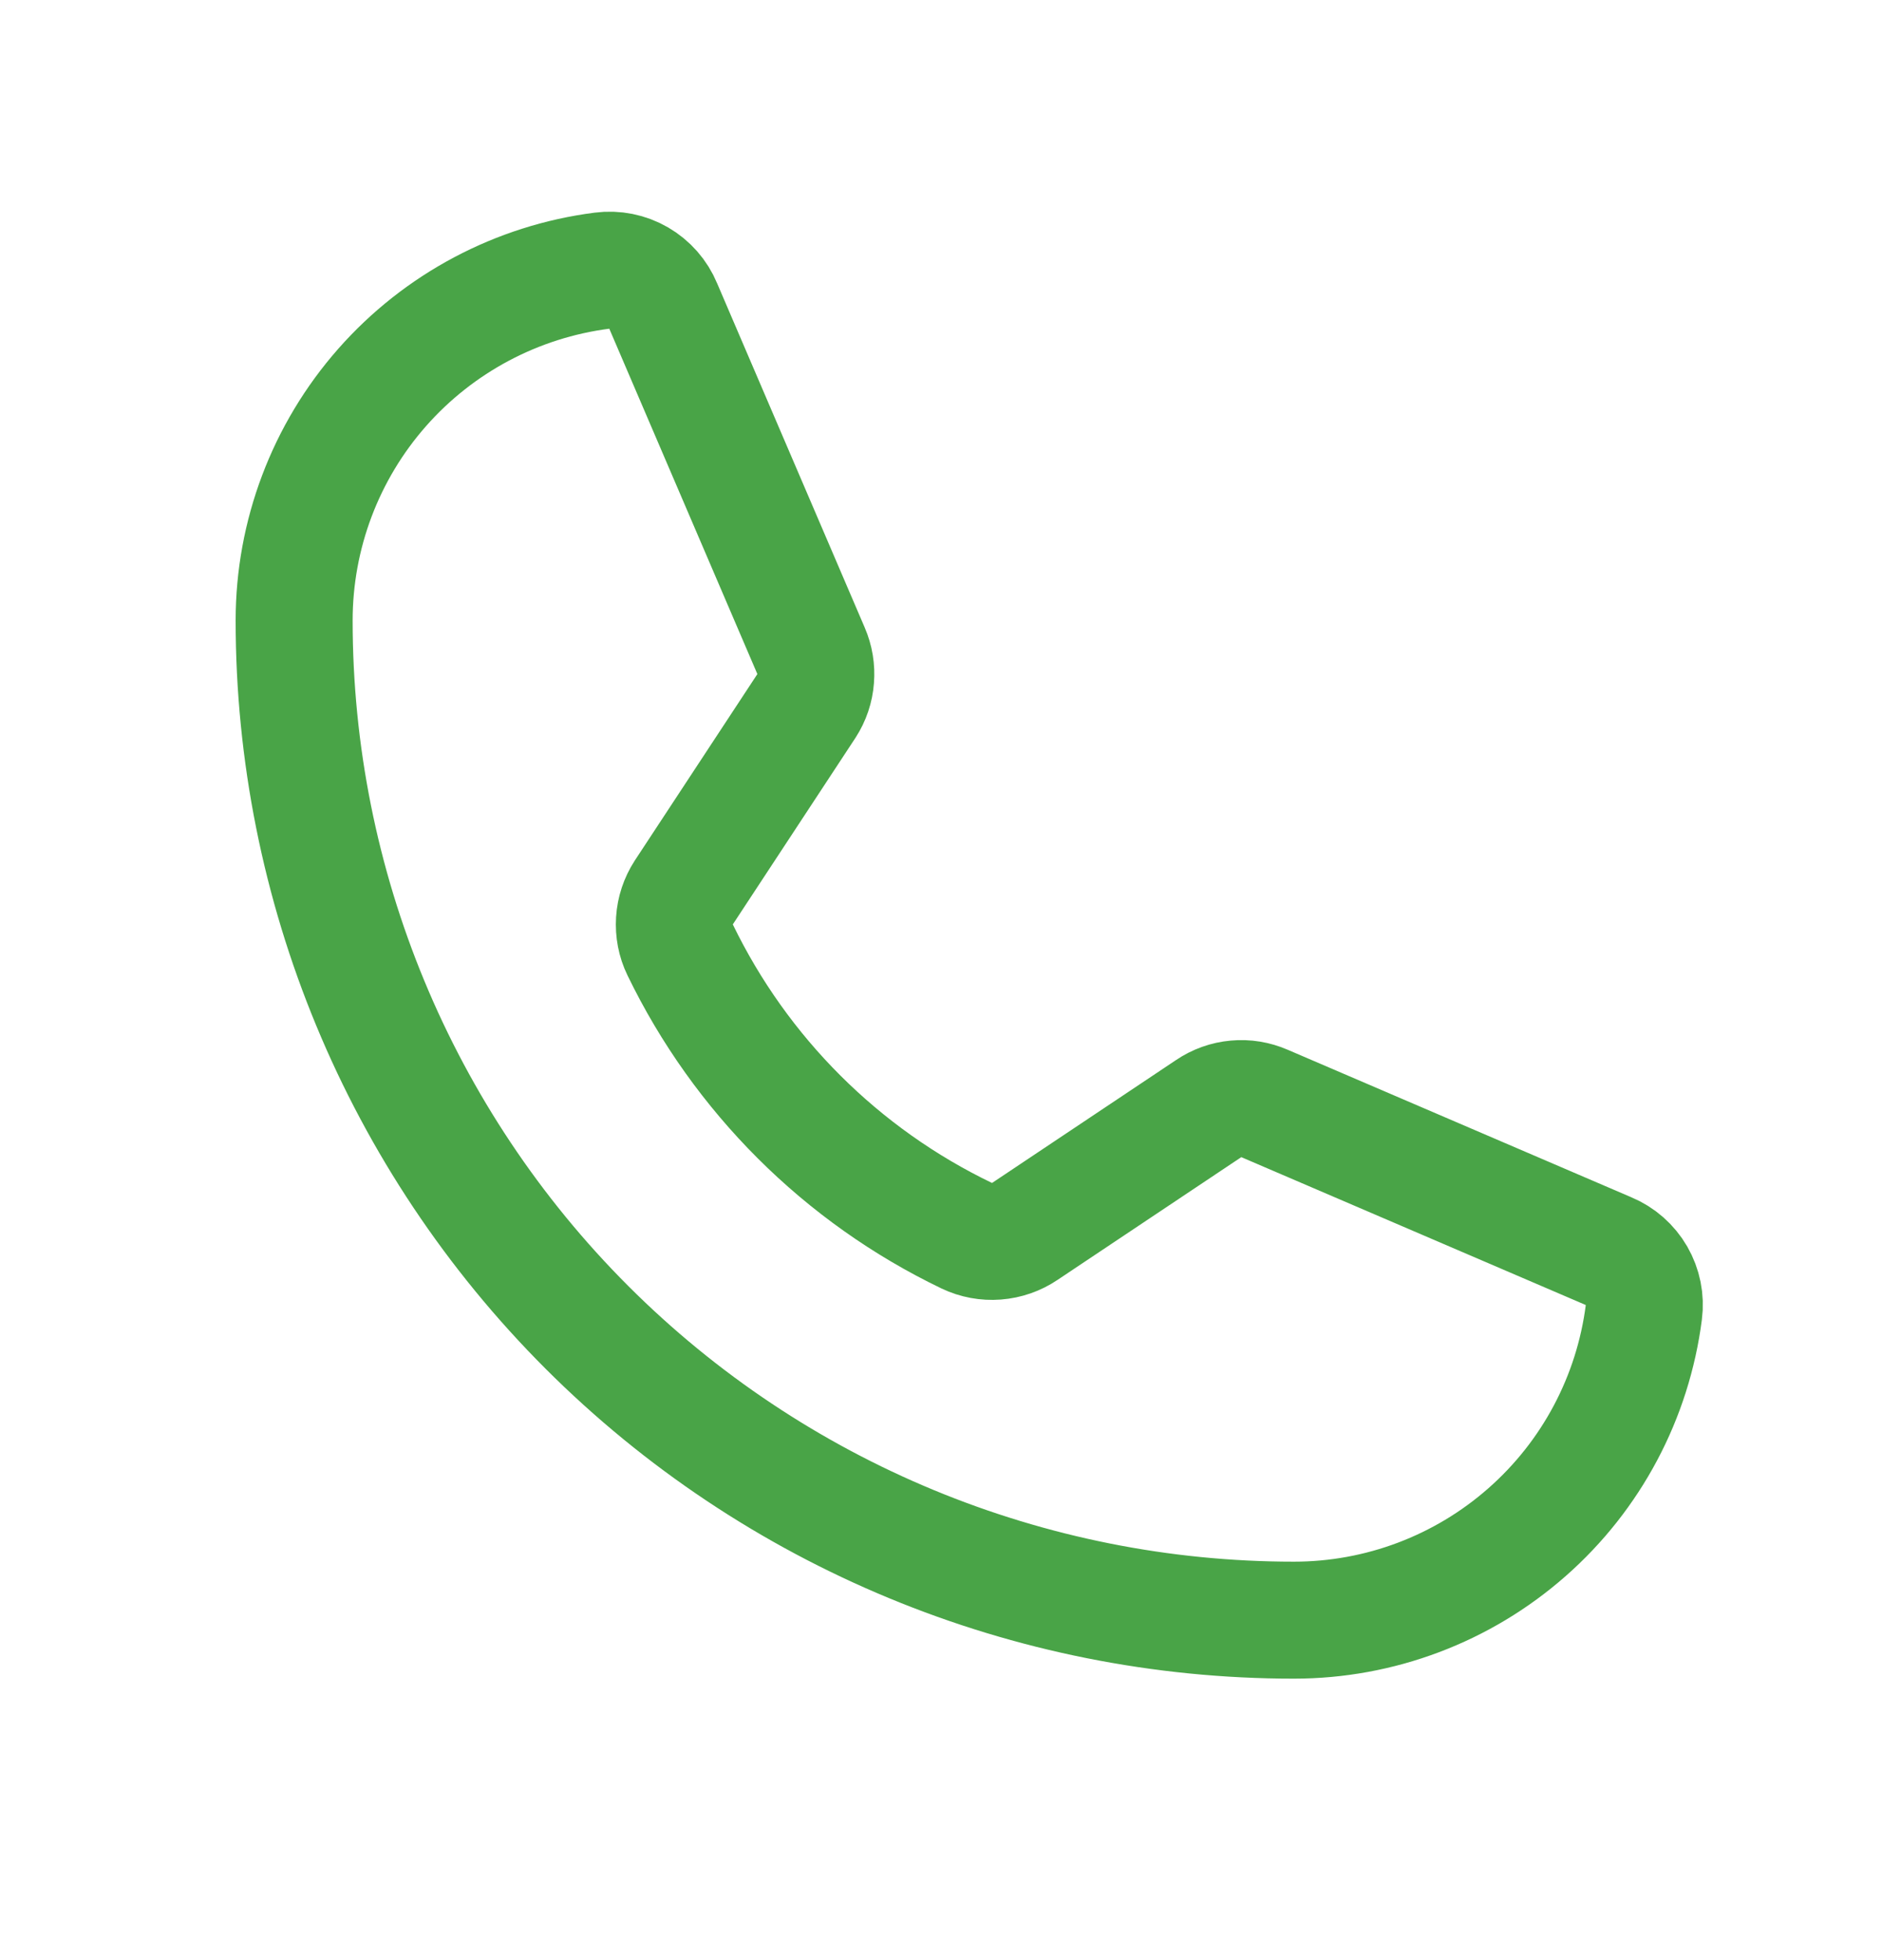
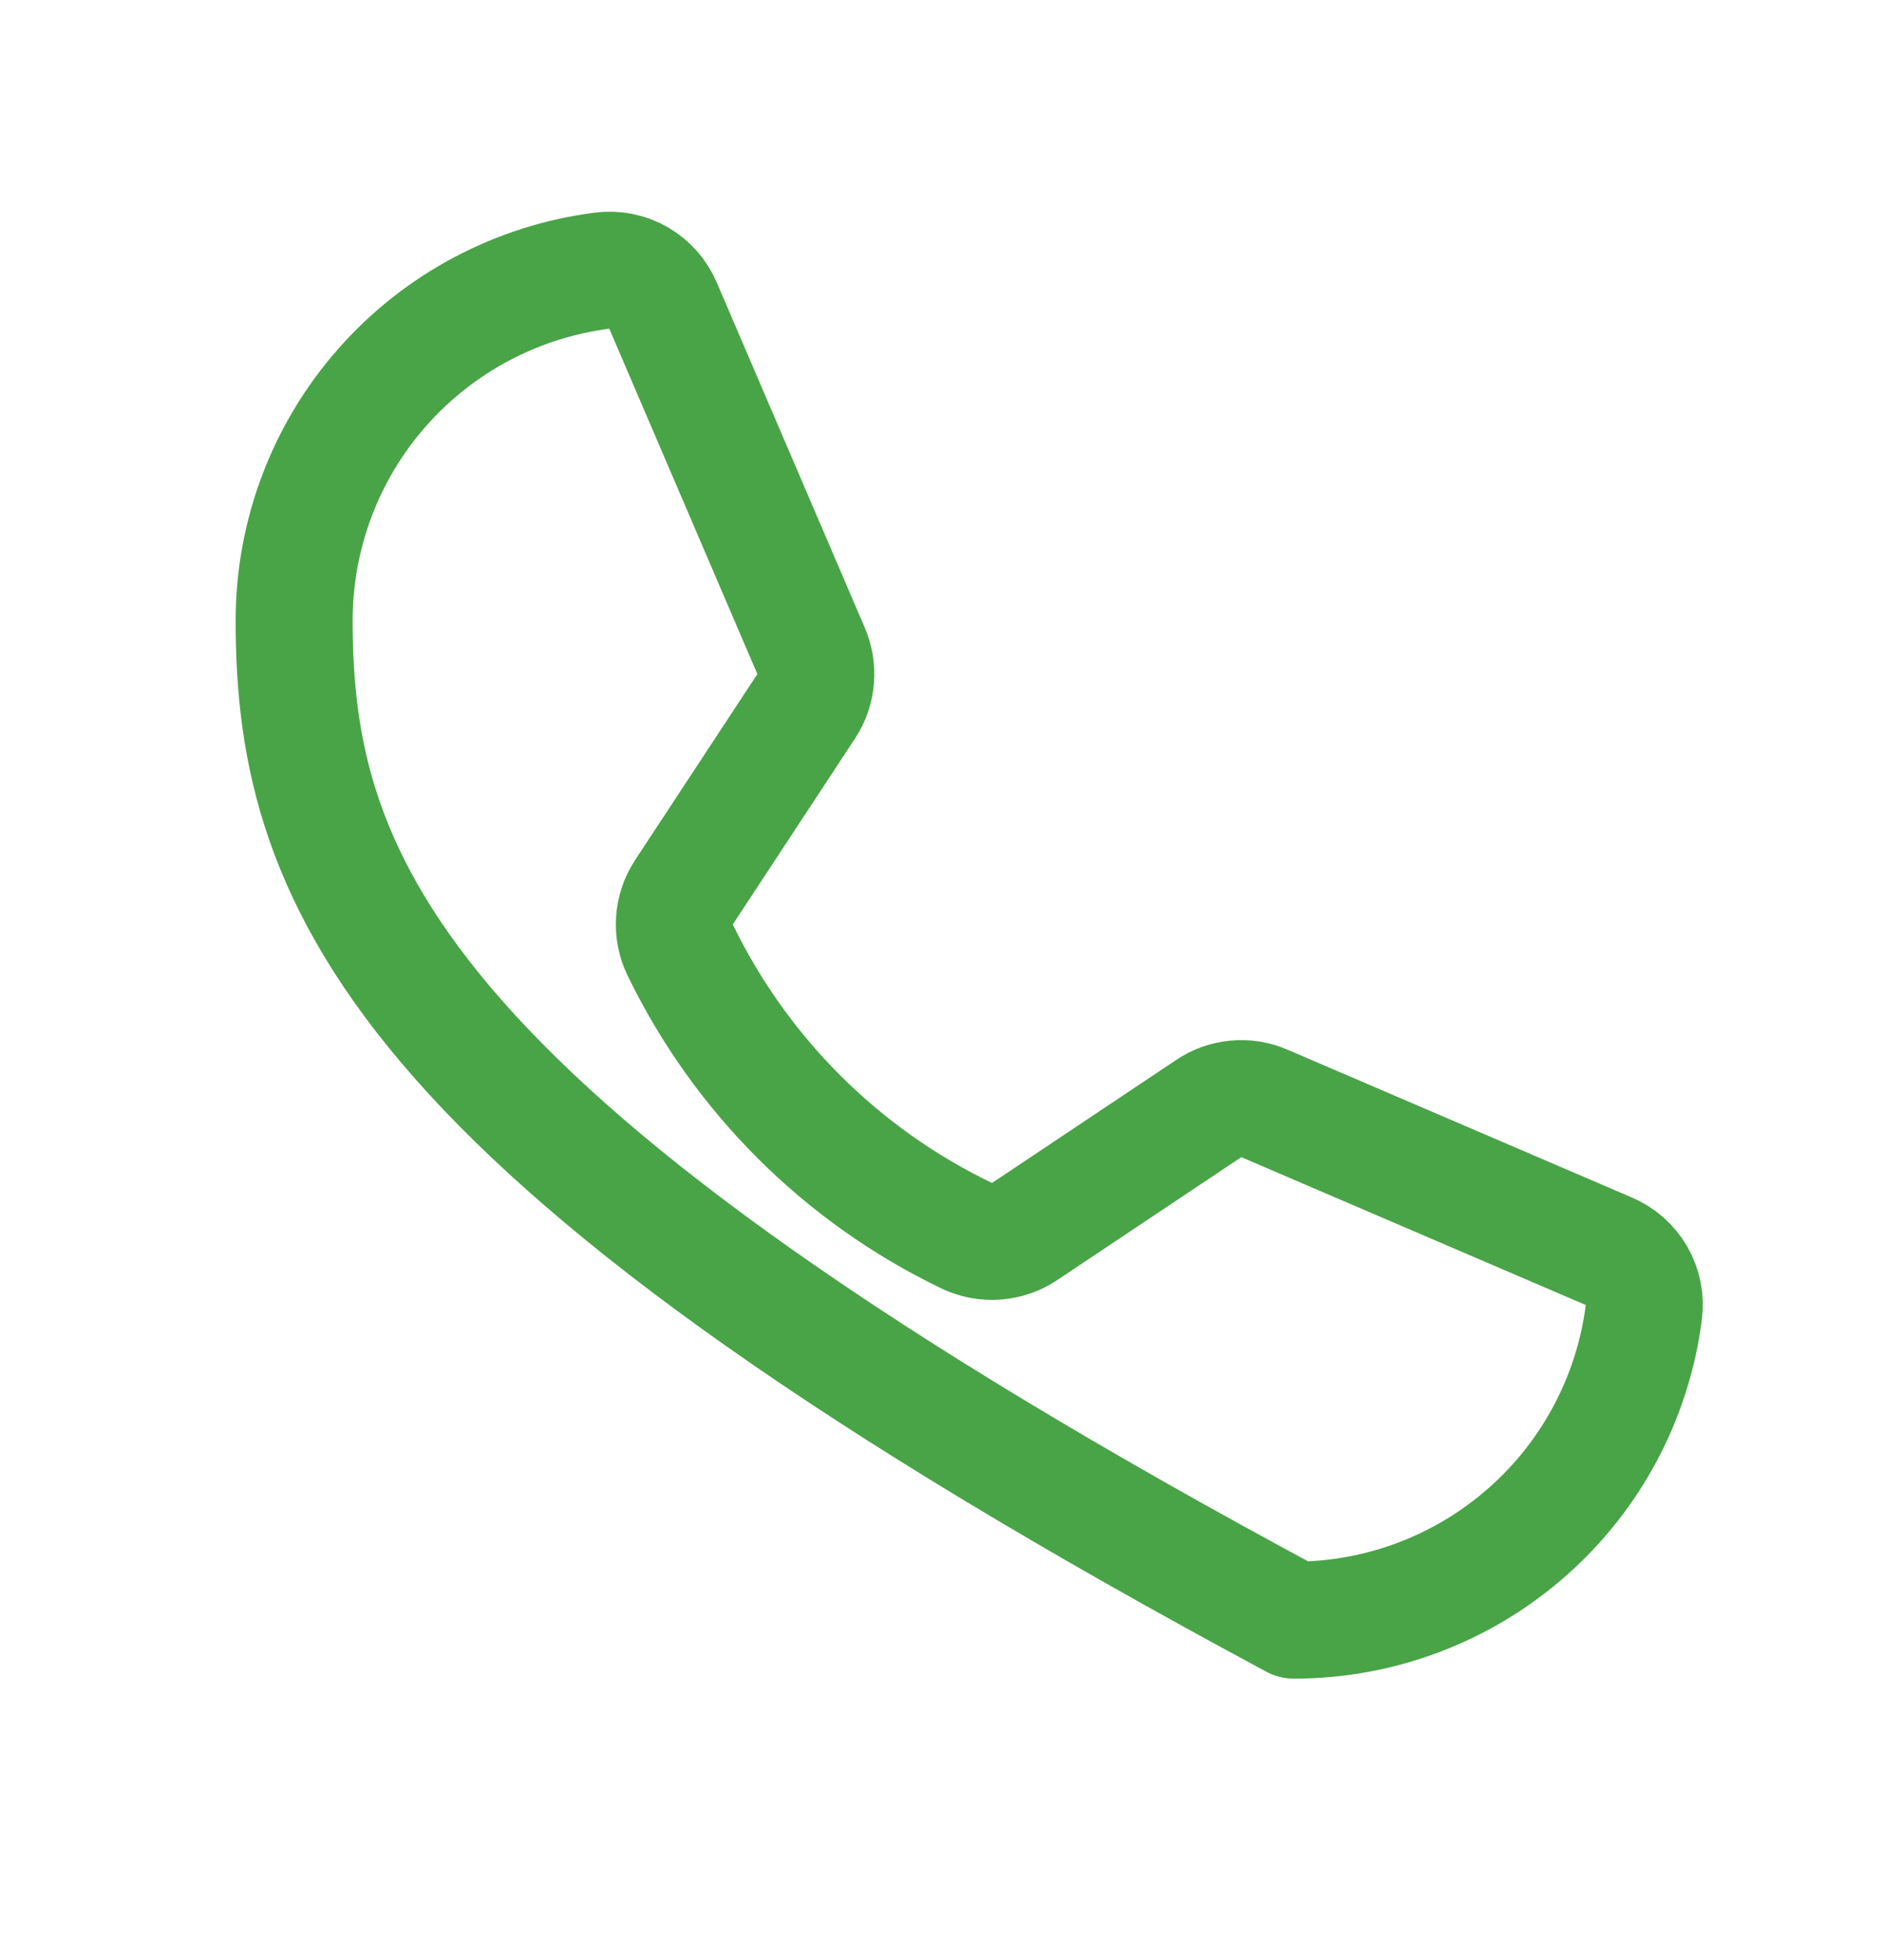
<svg xmlns="http://www.w3.org/2000/svg" width="24" height="25" viewBox="0 0 24 25" fill="none">
-   <path d="M8.673 12.114C9.445 13.708 10.733 14.994 12.329 15.761C12.447 15.817 12.577 15.841 12.707 15.831C12.837 15.821 12.962 15.778 13.07 15.705L15.414 14.139C15.517 14.069 15.637 14.026 15.761 14.015C15.886 14.003 16.011 14.024 16.126 14.074L20.514 15.958C20.663 16.02 20.789 16.131 20.87 16.271C20.951 16.412 20.984 16.575 20.963 16.736C20.824 17.822 20.295 18.819 19.473 19.542C18.652 20.265 17.595 20.664 16.501 20.664C13.12 20.664 9.876 19.321 7.485 16.93C5.094 14.539 3.751 11.296 3.751 7.914C3.751 6.82 4.15 5.763 4.873 4.942C5.596 4.121 6.594 3.591 7.679 3.452C7.84 3.431 8.004 3.464 8.144 3.545C8.285 3.627 8.395 3.752 8.457 3.902L10.342 8.299C10.391 8.412 10.411 8.535 10.401 8.657C10.392 8.78 10.352 8.898 10.285 9.002L8.72 11.383C8.65 11.491 8.609 11.615 8.601 11.743C8.593 11.871 8.617 11.999 8.673 12.114Z" stroke="#49A447" stroke-width="1.492" stroke-linecap="round" stroke-linejoin="round" />
+   <path d="M8.673 12.114C9.445 13.708 10.733 14.994 12.329 15.761C12.447 15.817 12.577 15.841 12.707 15.831C12.837 15.821 12.962 15.778 13.07 15.705L15.414 14.139C15.517 14.069 15.637 14.026 15.761 14.015C15.886 14.003 16.011 14.024 16.126 14.074L20.514 15.958C20.663 16.02 20.789 16.131 20.87 16.271C20.951 16.412 20.984 16.575 20.963 16.736C20.824 17.822 20.295 18.819 19.473 19.542C18.652 20.265 17.595 20.664 16.501 20.664C5.094 14.539 3.751 11.296 3.751 7.914C3.751 6.82 4.15 5.763 4.873 4.942C5.596 4.121 6.594 3.591 7.679 3.452C7.84 3.431 8.004 3.464 8.144 3.545C8.285 3.627 8.395 3.752 8.457 3.902L10.342 8.299C10.391 8.412 10.411 8.535 10.401 8.657C10.392 8.78 10.352 8.898 10.285 9.002L8.72 11.383C8.65 11.491 8.609 11.615 8.601 11.743C8.593 11.871 8.617 11.999 8.673 12.114Z" stroke="#49A447" stroke-width="1.492" stroke-linecap="round" stroke-linejoin="round" />
</svg>